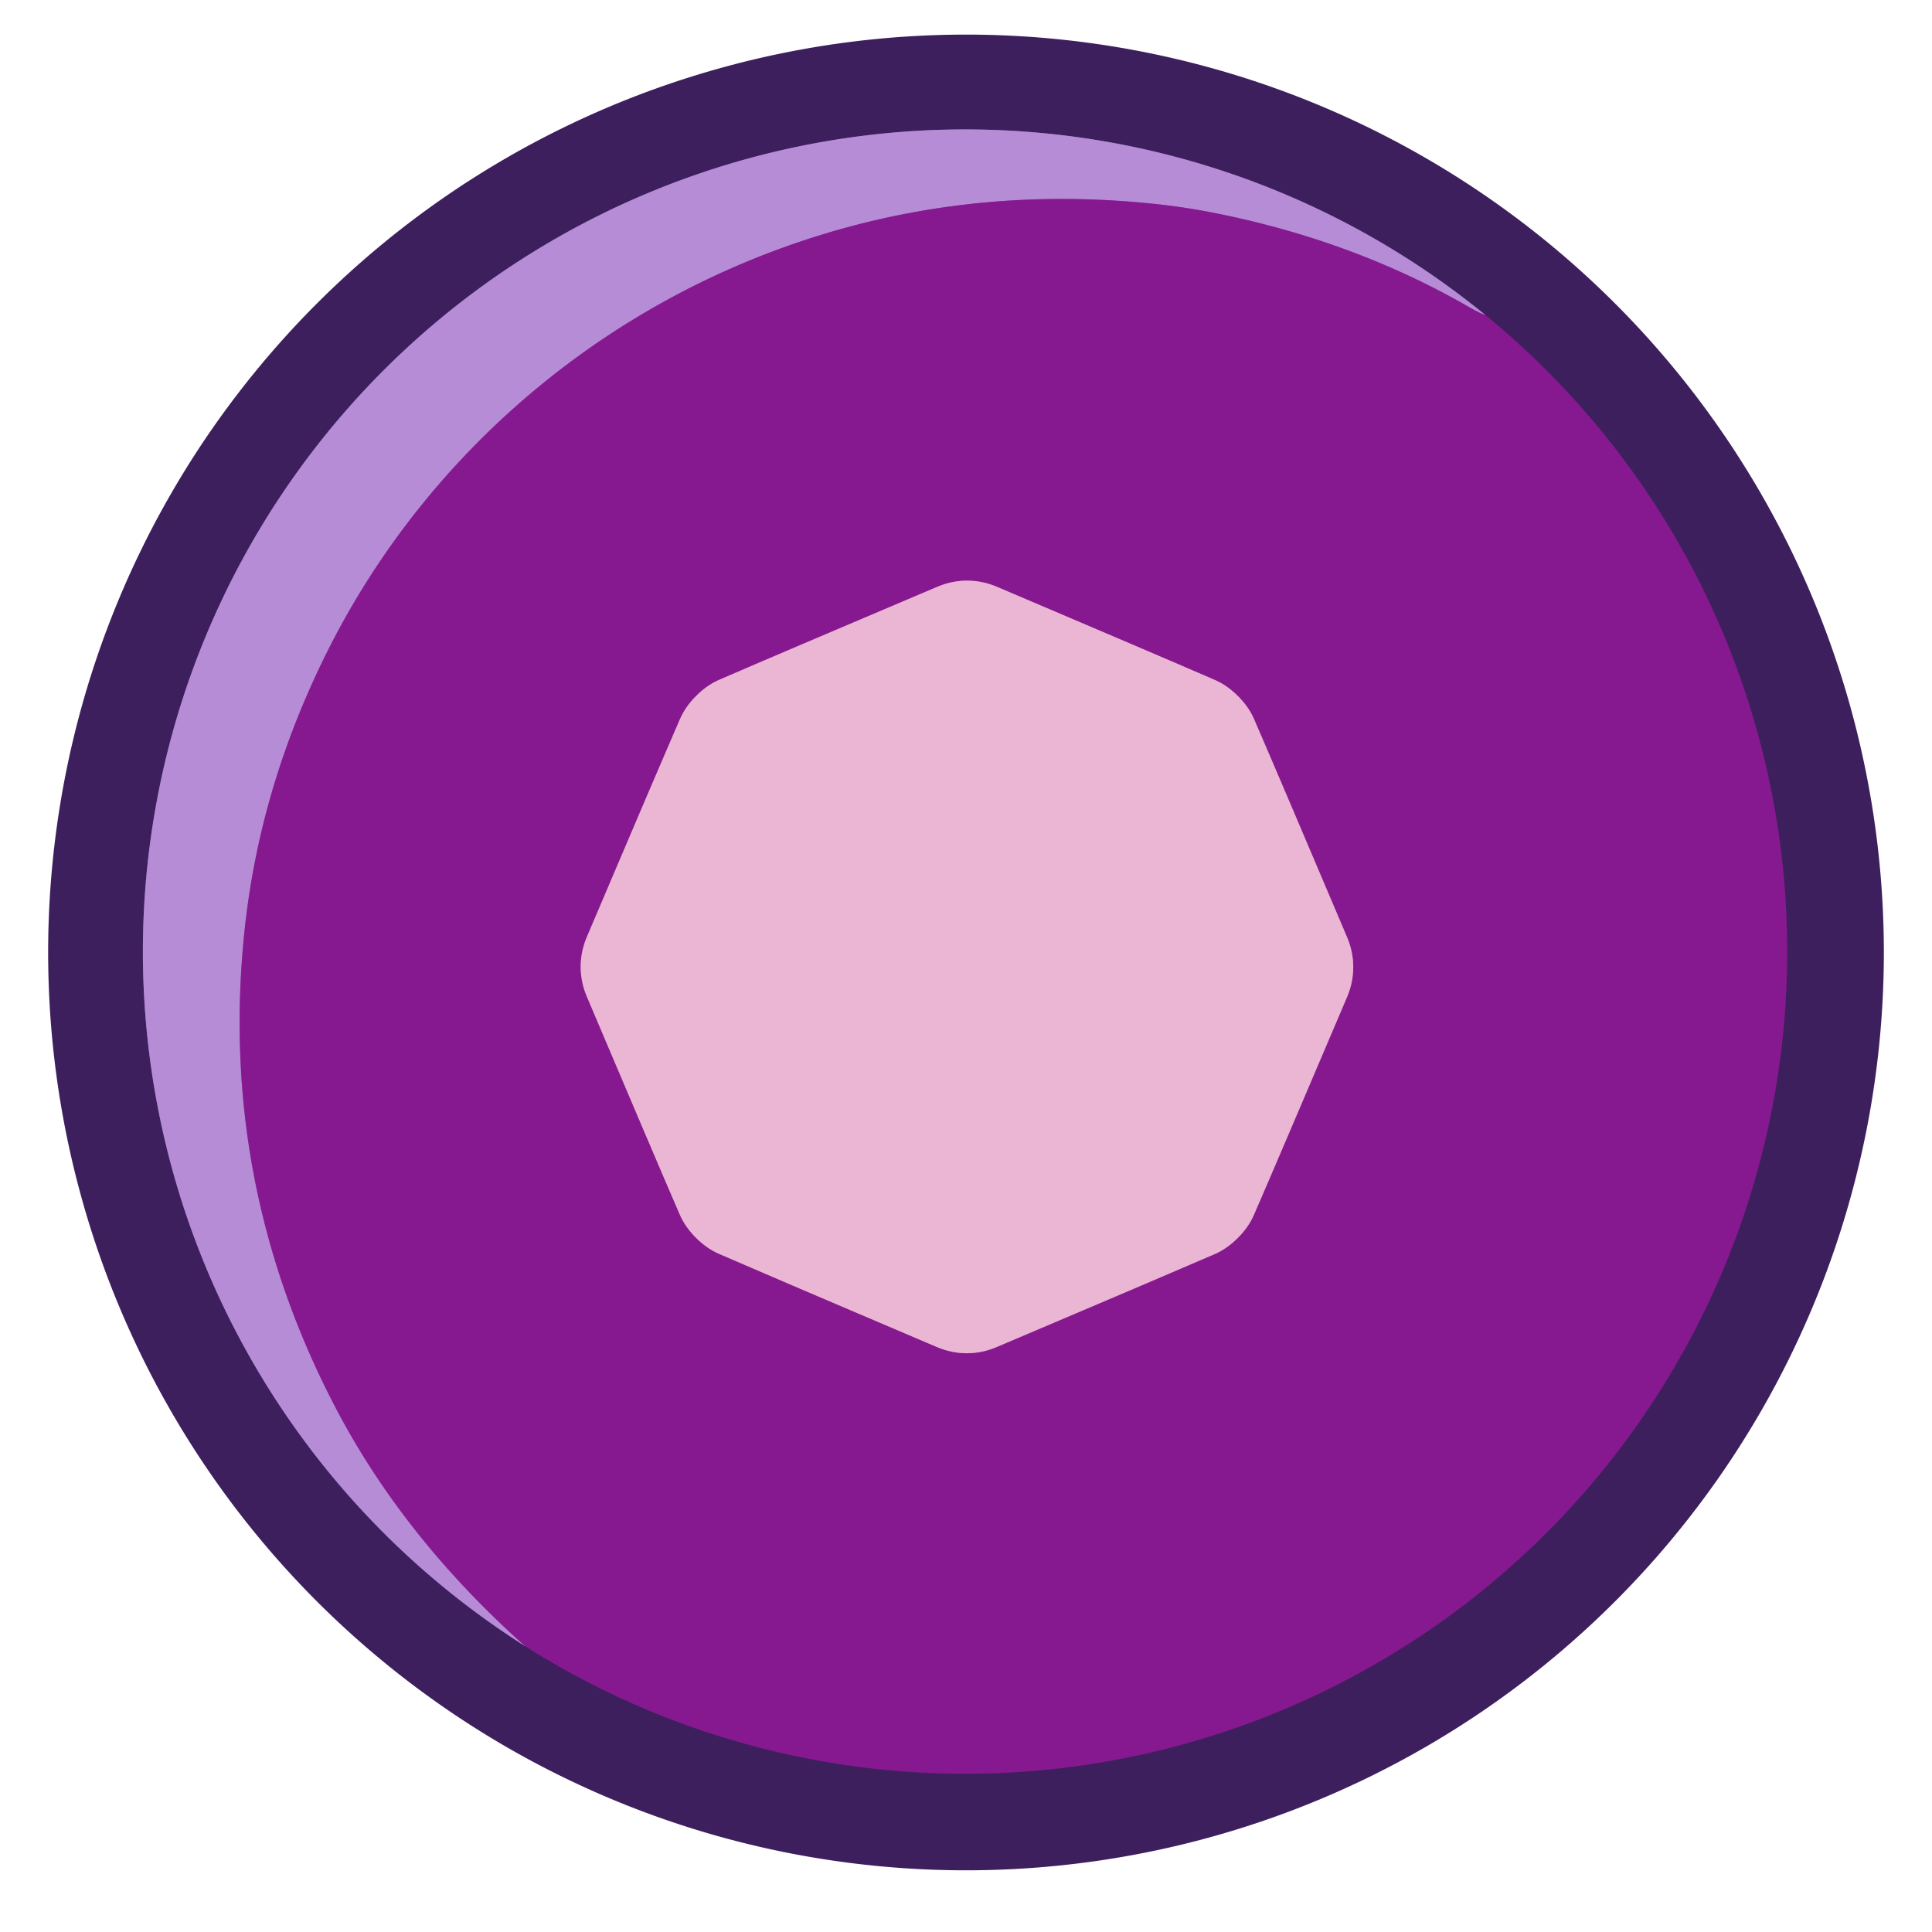
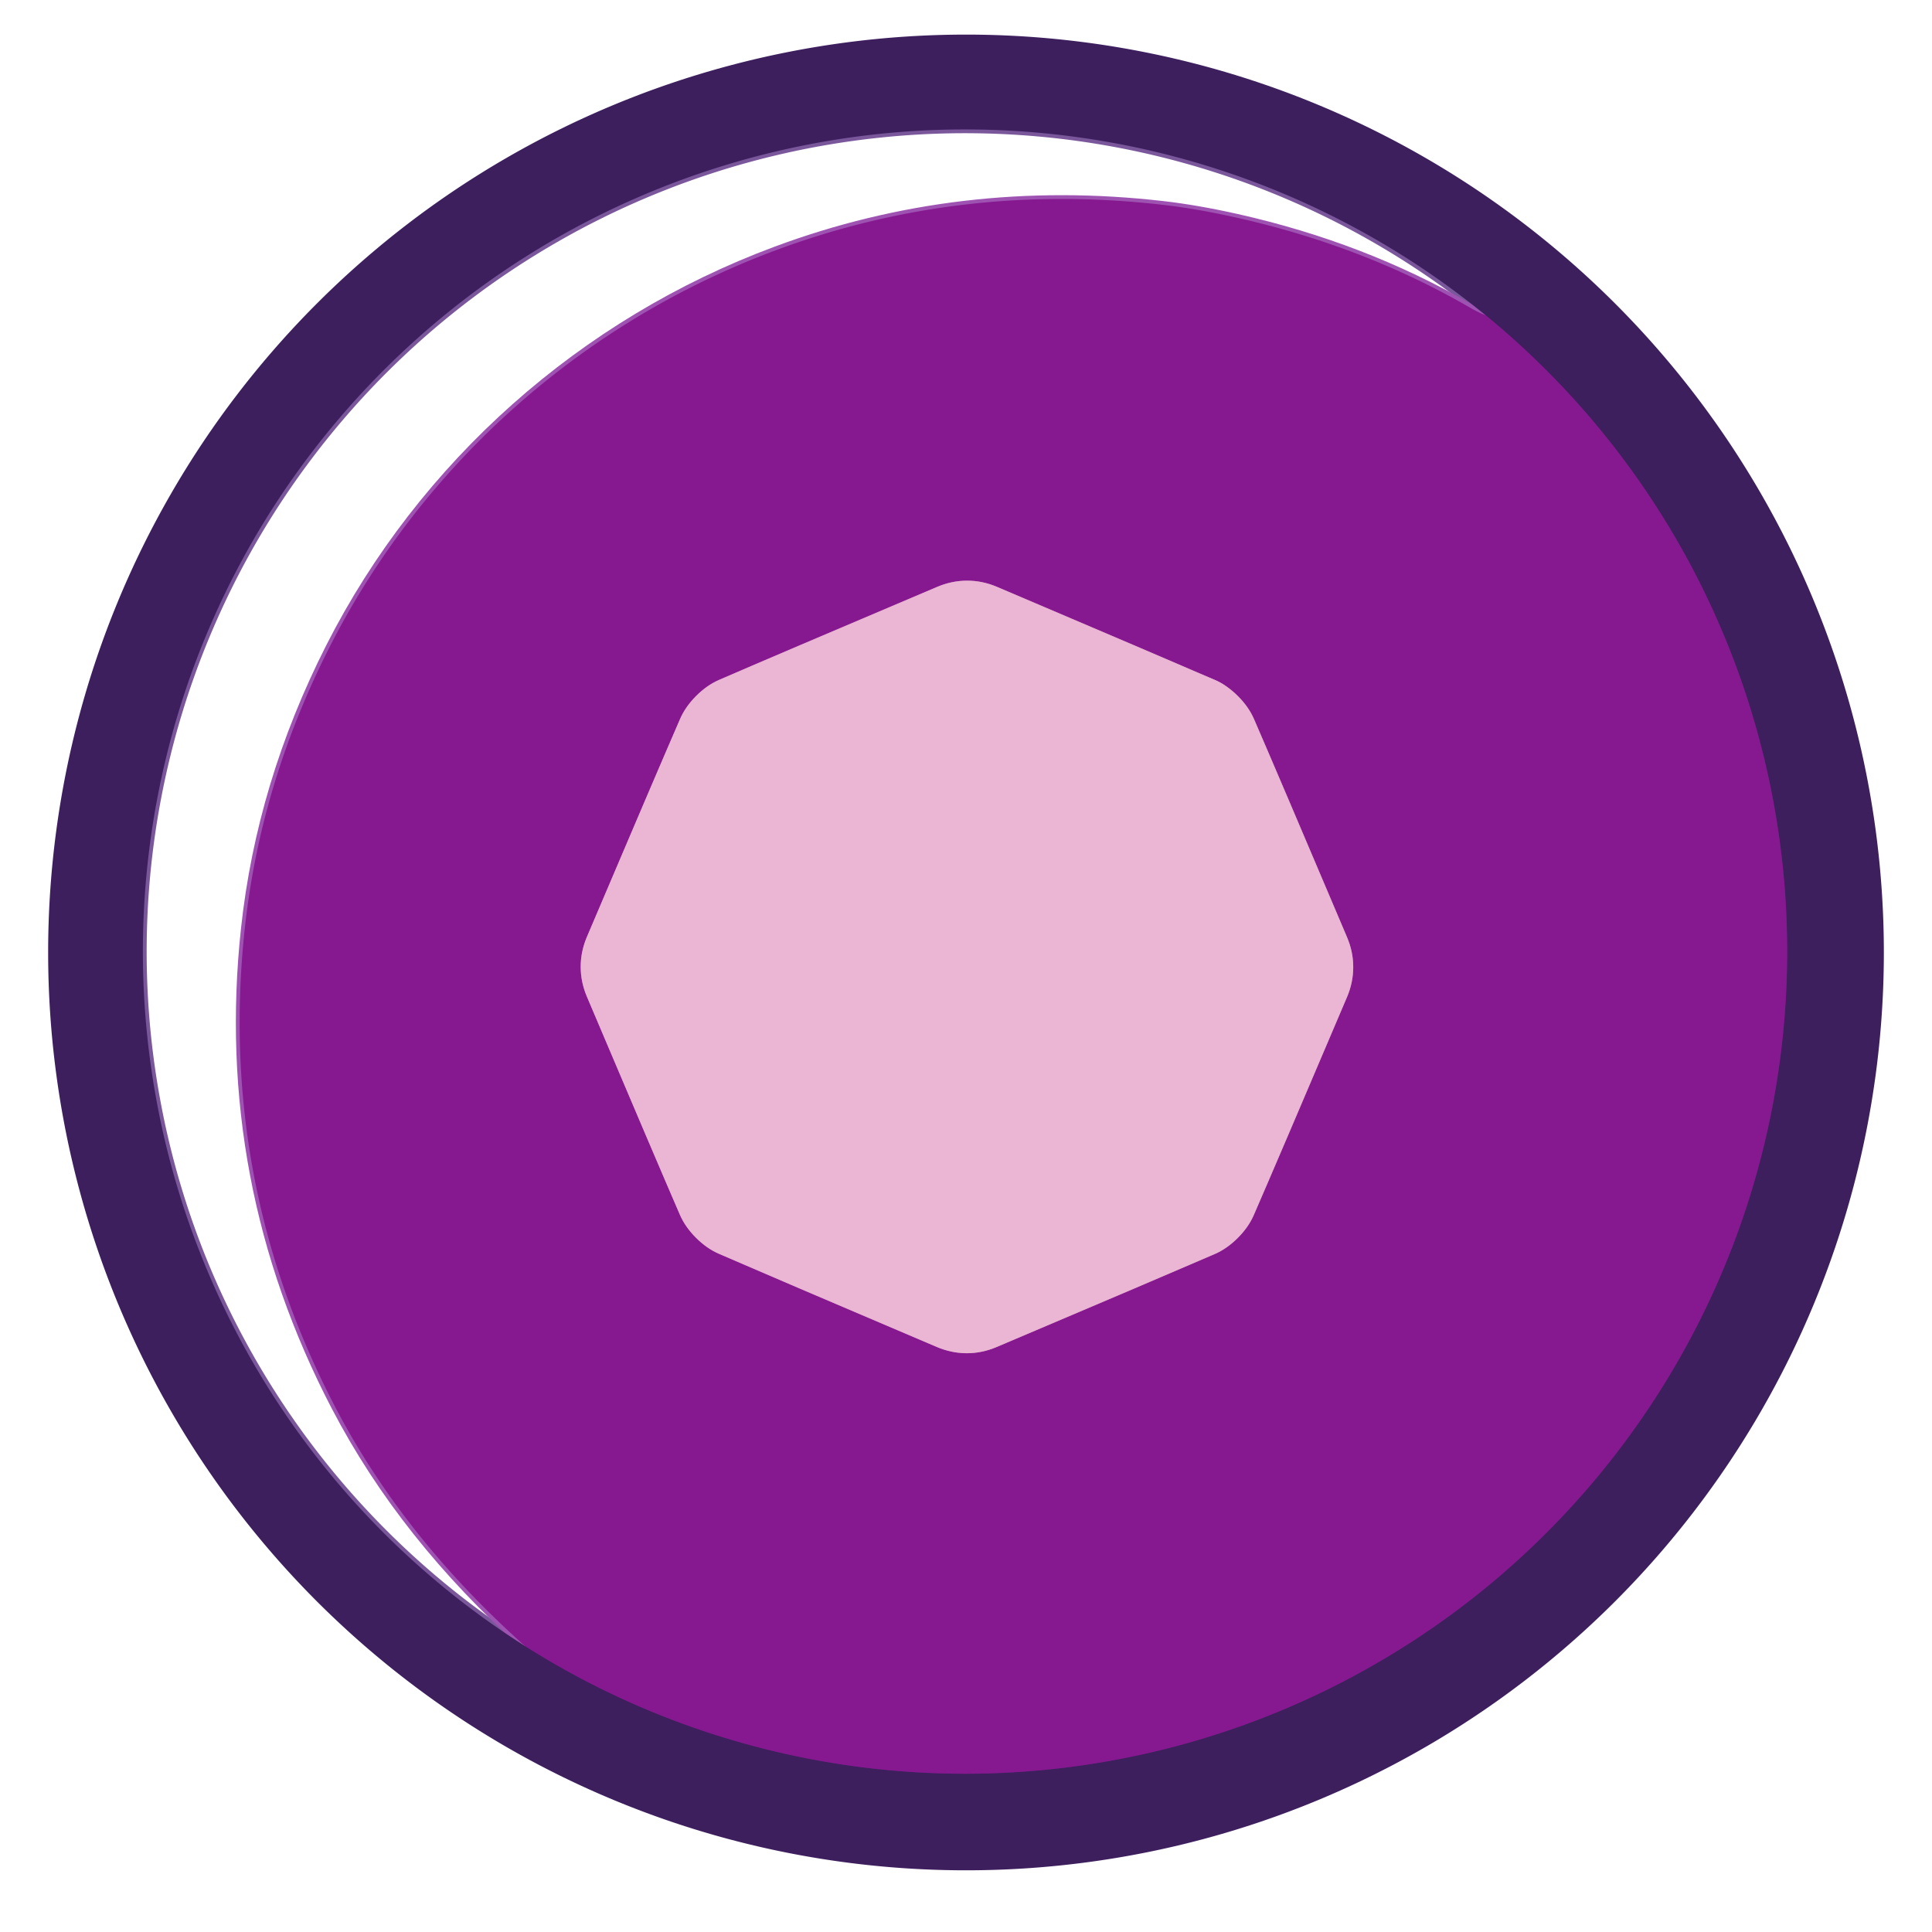
<svg xmlns="http://www.w3.org/2000/svg" version="1.1" viewBox="0.00 0.00 512.00 512.00">
  <g stroke-width="2.00" fill="none" stroke-linecap="butt">
    <path stroke="#621c77" vector-effect="non-scaling-stroke" d="   M 139.10 436.20   A 217.92 217.82 -24.9 0 0 226.25 468.05   A 218.02 217.85 -48.9 0 0 314.73 461.92   A 218.02 217.95 18.2 0 0 389.32 424.30   A 218.04 217.98 -5.3 0 0 449.42 351.97   A 217.90 217.82 -28.5 0 0 472.54 273.77   A 217.85 217.84 -51.7 0 0 461.69 181.07   A 217.92 217.89 12.5 0 0 407.44 95.80   A 131.02 79.11 41.6 0 0 393.61 83.47" />
    <path stroke="#7a569b" vector-effect="non-scaling-stroke" d="   M 393.61 83.47   A 121.64 67.82 37.4 0 0 379.87 73.12   A 218.06 218.01 -21.7 0 0 300.36 38.92   A 217.86 217.84 -55.0 0 0 140.98 66.98   A 217.79 217.78 2.7 0 0 82.31 120.30   A 217.84 217.74 70.5 0 0 44.17 200.14   A 217.96 217.83 -43.5 0 0 41.73 293.00   A 217.64 217.62 22.6 0 0 75.06 373.92   A 217.74 217.67 -0.8 0 0 139.10 436.20" />
    <path stroke="#9e53b3" vector-effect="non-scaling-stroke" d="   M 393.61 83.47   Q 392.36 83.13 389.21 81.32   Q 361.31 65.23 327.87 57.71   Q 317.18 55.31 308.17 54.28   Q 254.46 48.13 205.54 66.34   C 154.42 85.35 111.94 123.00 87.31 171.54   Q 69.02 207.60 64.87 246.05   Q 57.63 313.04 88.86 372.91   Q 106.86 407.41 139.10 436.20" />
-     <path stroke="#b868b1" vector-effect="non-scaling-stroke" d="   M 184.50 184.42   Q 181.65 187.27 180.24 190.50   Q 174.15 204.50 155.54 248.27   Q 153.89 252.15 153.89 256.20   Q 153.89 260.25 155.53 264.12   Q 174.10 307.91 180.18 321.93   Q 181.58 325.15 184.43 328.01   Q 187.28 330.86 190.50 332.26   Q 204.51 338.35 248.28 356.97   Q 252.16 358.61 256.21 358.62   Q 260.26 358.62 264.13 356.97   Q 307.92 338.40 321.93 332.33   Q 325.16 330.93 328.01 328.08   Q 330.87 325.23 332.27 322.00   Q 338.36 308.00 356.98 264.22   Q 358.62 260.35 358.62 256.30   Q 358.63 252.25 356.98 248.37   Q 338.41 204.58 332.33 190.57   Q 330.93 187.34 328.08 184.49   Q 325.24 181.64 322.01 180.23   Q 308.00 174.14 264.23 155.53   Q 260.36 153.88 256.31 153.88   Q 252.26 153.88 248.38 155.52   Q 204.59 174.09 190.58 180.17   Q 187.35 181.57 184.50 184.42" />
+     <path stroke="#b868b1" vector-effect="non-scaling-stroke" d="   M 184.50 184.42   Q 181.65 187.27 180.24 190.50   Q 174.15 204.50 155.54 248.27   Q 153.89 252.15 153.89 256.20   Q 153.89 260.25 155.53 264.12   Q 174.10 307.91 180.18 321.93   Q 181.58 325.15 184.43 328.01   Q 187.28 330.86 190.50 332.26   Q 204.51 338.35 248.28 356.97   Q 252.16 358.61 256.21 358.62   Q 260.26 358.62 264.13 356.97   Q 307.92 338.40 321.93 332.33   Q 325.16 330.93 328.01 328.08   Q 330.87 325.23 332.27 322.00   Q 338.36 308.00 356.98 264.22   Q 358.62 260.35 358.62 256.30   Q 358.63 252.25 356.98 248.37   Q 338.41 204.58 332.33 190.57   Q 330.93 187.34 328.08 184.49   Q 308.00 174.14 264.23 155.53   Q 260.36 153.88 256.31 153.88   Q 252.26 153.88 248.38 155.52   Q 204.59 174.09 190.58 180.17   Q 187.35 181.57 184.50 184.42" />
  </g>
  <path fill="#3d1f5e" d="   M 499.24 252.41   A 243.24 243.24 0.0 0 1 256.00 495.65   A 243.24 243.24 0.0 0 1 12.76 252.41   A 243.24 243.24 0.0 0 1 256.00 9.17   A 243.24 243.24 0.0 0 1 499.24 252.41   Z   M 139.10 436.20   A 217.92 217.82 -24.9 0 0 226.25 468.05   A 218.02 217.85 -48.9 0 0 314.73 461.92   A 218.02 217.95 18.2 0 0 389.32 424.30   A 218.04 217.98 -5.3 0 0 449.42 351.97   A 217.90 217.82 -28.5 0 0 472.54 273.77   A 217.85 217.84 -51.7 0 0 461.69 181.07   A 217.92 217.89 12.5 0 0 407.44 95.80   A 131.02 79.11 41.6 0 0 393.61 83.47   A 121.64 67.82 37.4 0 0 379.87 73.12   A 218.06 218.01 -21.7 0 0 300.36 38.92   A 217.86 217.84 -55.0 0 0 140.98 66.98   A 217.79 217.78 2.7 0 0 82.31 120.30   A 217.84 217.74 70.5 0 0 44.17 200.14   A 217.96 217.83 -43.5 0 0 41.73 293.00   A 217.64 217.62 22.6 0 0 75.06 373.92   A 217.74 217.67 -0.8 0 0 139.10 436.20   Z" />
-   <path fill="#b68cd7" d="   M 393.61 83.47   Q 392.36 83.13 389.21 81.32   Q 361.31 65.23 327.87 57.71   Q 317.18 55.31 308.17 54.28   Q 254.46 48.13 205.54 66.34   C 154.42 85.35 111.94 123.00 87.31 171.54   Q 69.02 207.60 64.87 246.05   Q 57.63 313.04 88.86 372.91   Q 106.86 407.41 139.10 436.20   A 217.74 217.67 -0.8 0 1 75.06 373.92   A 217.64 217.62 22.6 0 1 41.73 293.00   A 217.96 217.83 -43.5 0 1 44.17 200.14   A 217.84 217.74 70.5 0 1 82.31 120.30   A 217.79 217.78 2.7 0 1 140.98 66.98   A 217.86 217.84 -55.0 0 1 300.36 38.92   A 218.06 218.01 -21.7 0 1 379.87 73.12   A 121.64 67.82 37.4 0 1 393.61 83.47   Z" />
  <path fill="#86198f" d="   M 393.61 83.47   A 131.02 79.11 41.6 0 1 407.44 95.80   A 217.92 217.89 12.5 0 1 461.69 181.07   A 217.85 217.84 -51.7 0 1 472.54 273.77   A 217.90 217.82 -28.5 0 1 449.42 351.97   A 218.04 217.98 -5.3 0 1 389.32 424.30   A 218.02 217.95 18.2 0 1 314.73 461.92   A 218.02 217.85 -48.9 0 1 226.25 468.05   A 217.92 217.82 -24.9 0 1 139.10 436.20   Q 106.86 407.41 88.86 372.91   Q 57.63 313.04 64.87 246.05   Q 69.02 207.60 87.31 171.54   C 111.94 123.00 154.42 85.35 205.54 66.34   Q 254.46 48.13 308.17 54.28   Q 317.18 55.31 327.87 57.71   Q 361.31 65.23 389.21 81.32   Q 392.36 83.13 393.61 83.47   Z   M 184.50 184.42   Q 181.65 187.27 180.24 190.50   Q 174.15 204.50 155.54 248.27   Q 153.89 252.15 153.89 256.20   Q 153.89 260.25 155.53 264.12   Q 174.10 307.91 180.18 321.93   Q 181.58 325.15 184.43 328.01   Q 187.28 330.86 190.50 332.26   Q 204.51 338.35 248.28 356.97   Q 252.16 358.61 256.21 358.62   Q 260.26 358.62 264.13 356.97   Q 307.92 338.40 321.93 332.33   Q 325.16 330.93 328.01 328.08   Q 330.87 325.23 332.27 322.00   Q 338.36 308.00 356.98 264.22   Q 358.62 260.35 358.62 256.30   Q 358.63 252.25 356.98 248.37   Q 338.41 204.58 332.33 190.57   Q 330.93 187.34 328.08 184.49   Q 325.24 181.64 322.01 180.23   Q 308.00 174.14 264.23 155.53   Q 260.36 153.88 256.31 153.88   Q 252.26 153.88 248.38 155.52   Q 204.59 174.09 190.58 180.17   Q 187.35 181.57 184.50 184.42   Z" />
  <path fill="#eab6d3" d="   M 256.31 153.88   Q 260.36 153.88 264.23 155.53   Q 308.00 174.14 322.01 180.23   Q 325.24 181.64 328.08 184.49   Q 330.93 187.34 332.33 190.57   Q 338.41 204.58 356.98 248.37   Q 358.63 252.25 358.62 256.30   Q 358.62 260.35 356.98 264.22   Q 338.36 308.00 332.27 322.00   Q 330.87 325.23 328.01 328.08   Q 325.16 330.93 321.93 332.33   Q 307.92 338.40 264.13 356.97   Q 260.26 358.62 256.21 358.62   Q 252.16 358.61 248.28 356.97   Q 204.51 338.35 190.50 332.26   Q 187.28 330.86 184.43 328.01   Q 181.58 325.15 180.18 321.93   Q 174.10 307.91 155.53 264.12   Q 153.89 260.25 153.89 256.20   Q 153.89 252.15 155.54 248.27   Q 174.15 204.50 180.24 190.50   Q 181.65 187.27 184.50 184.42   Q 187.35 181.57 190.58 180.17   Q 204.59 174.09 248.38 155.52   Q 252.26 153.88 256.31 153.88   Z" />
</svg>